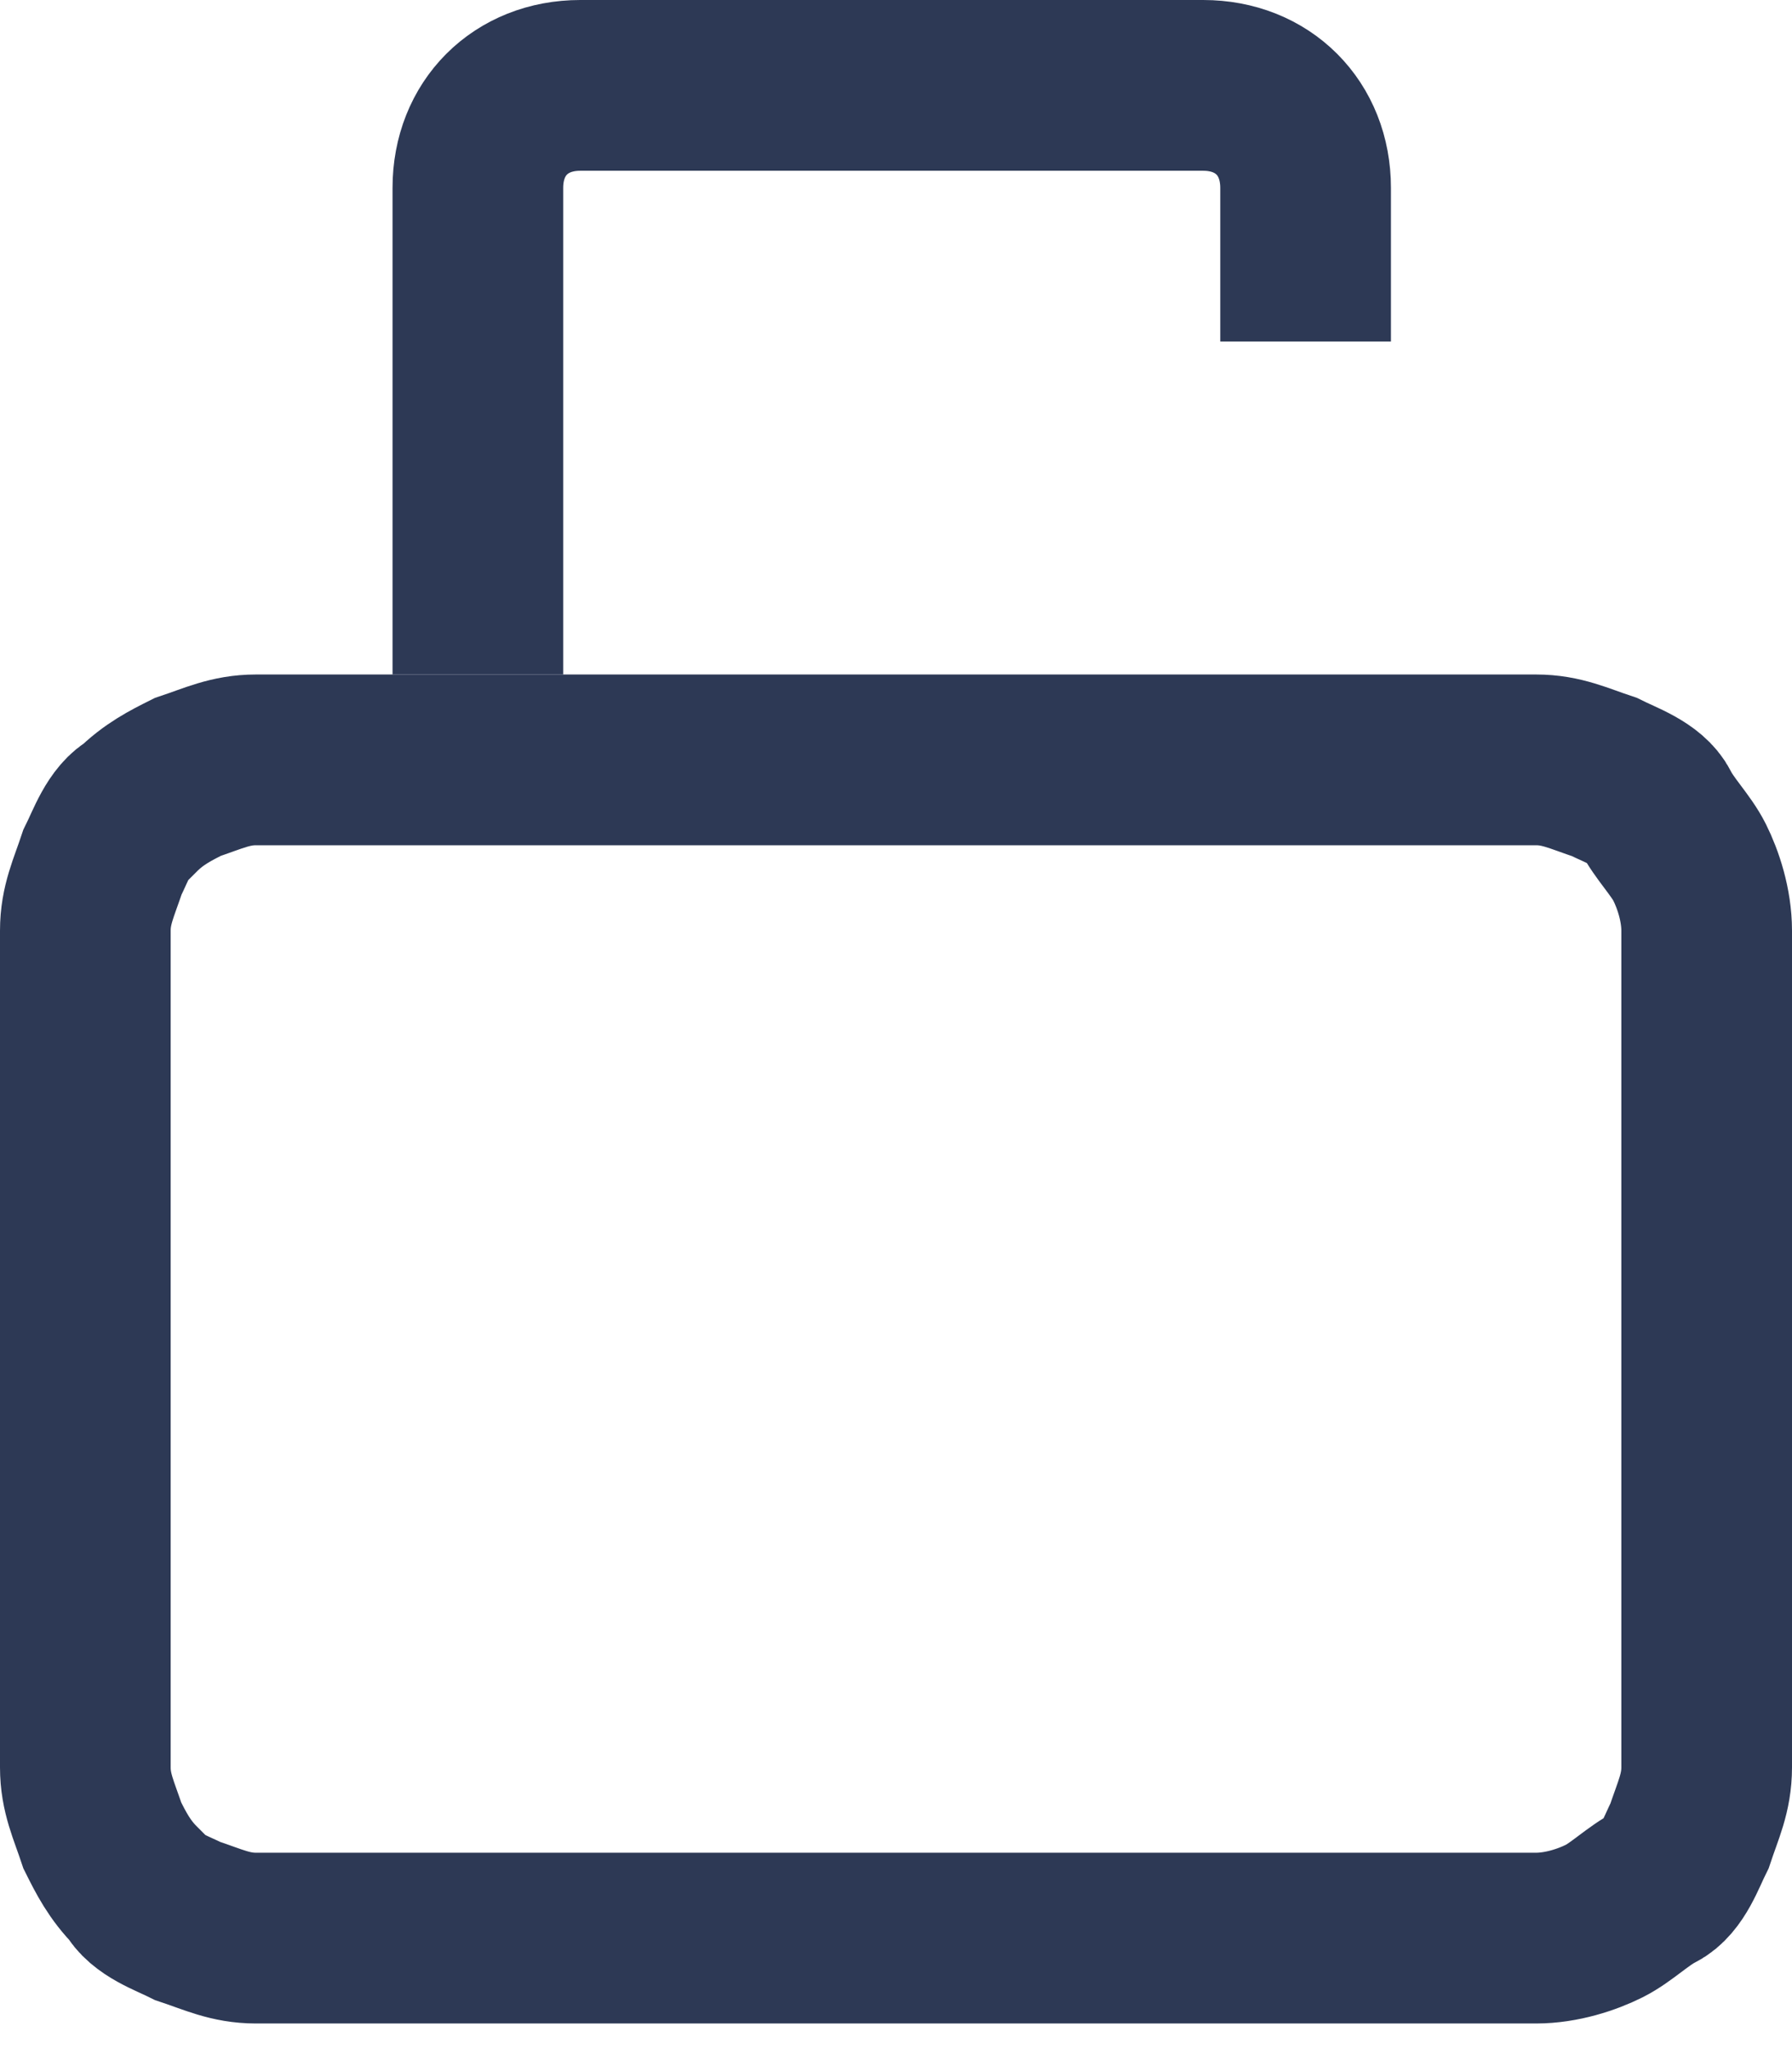
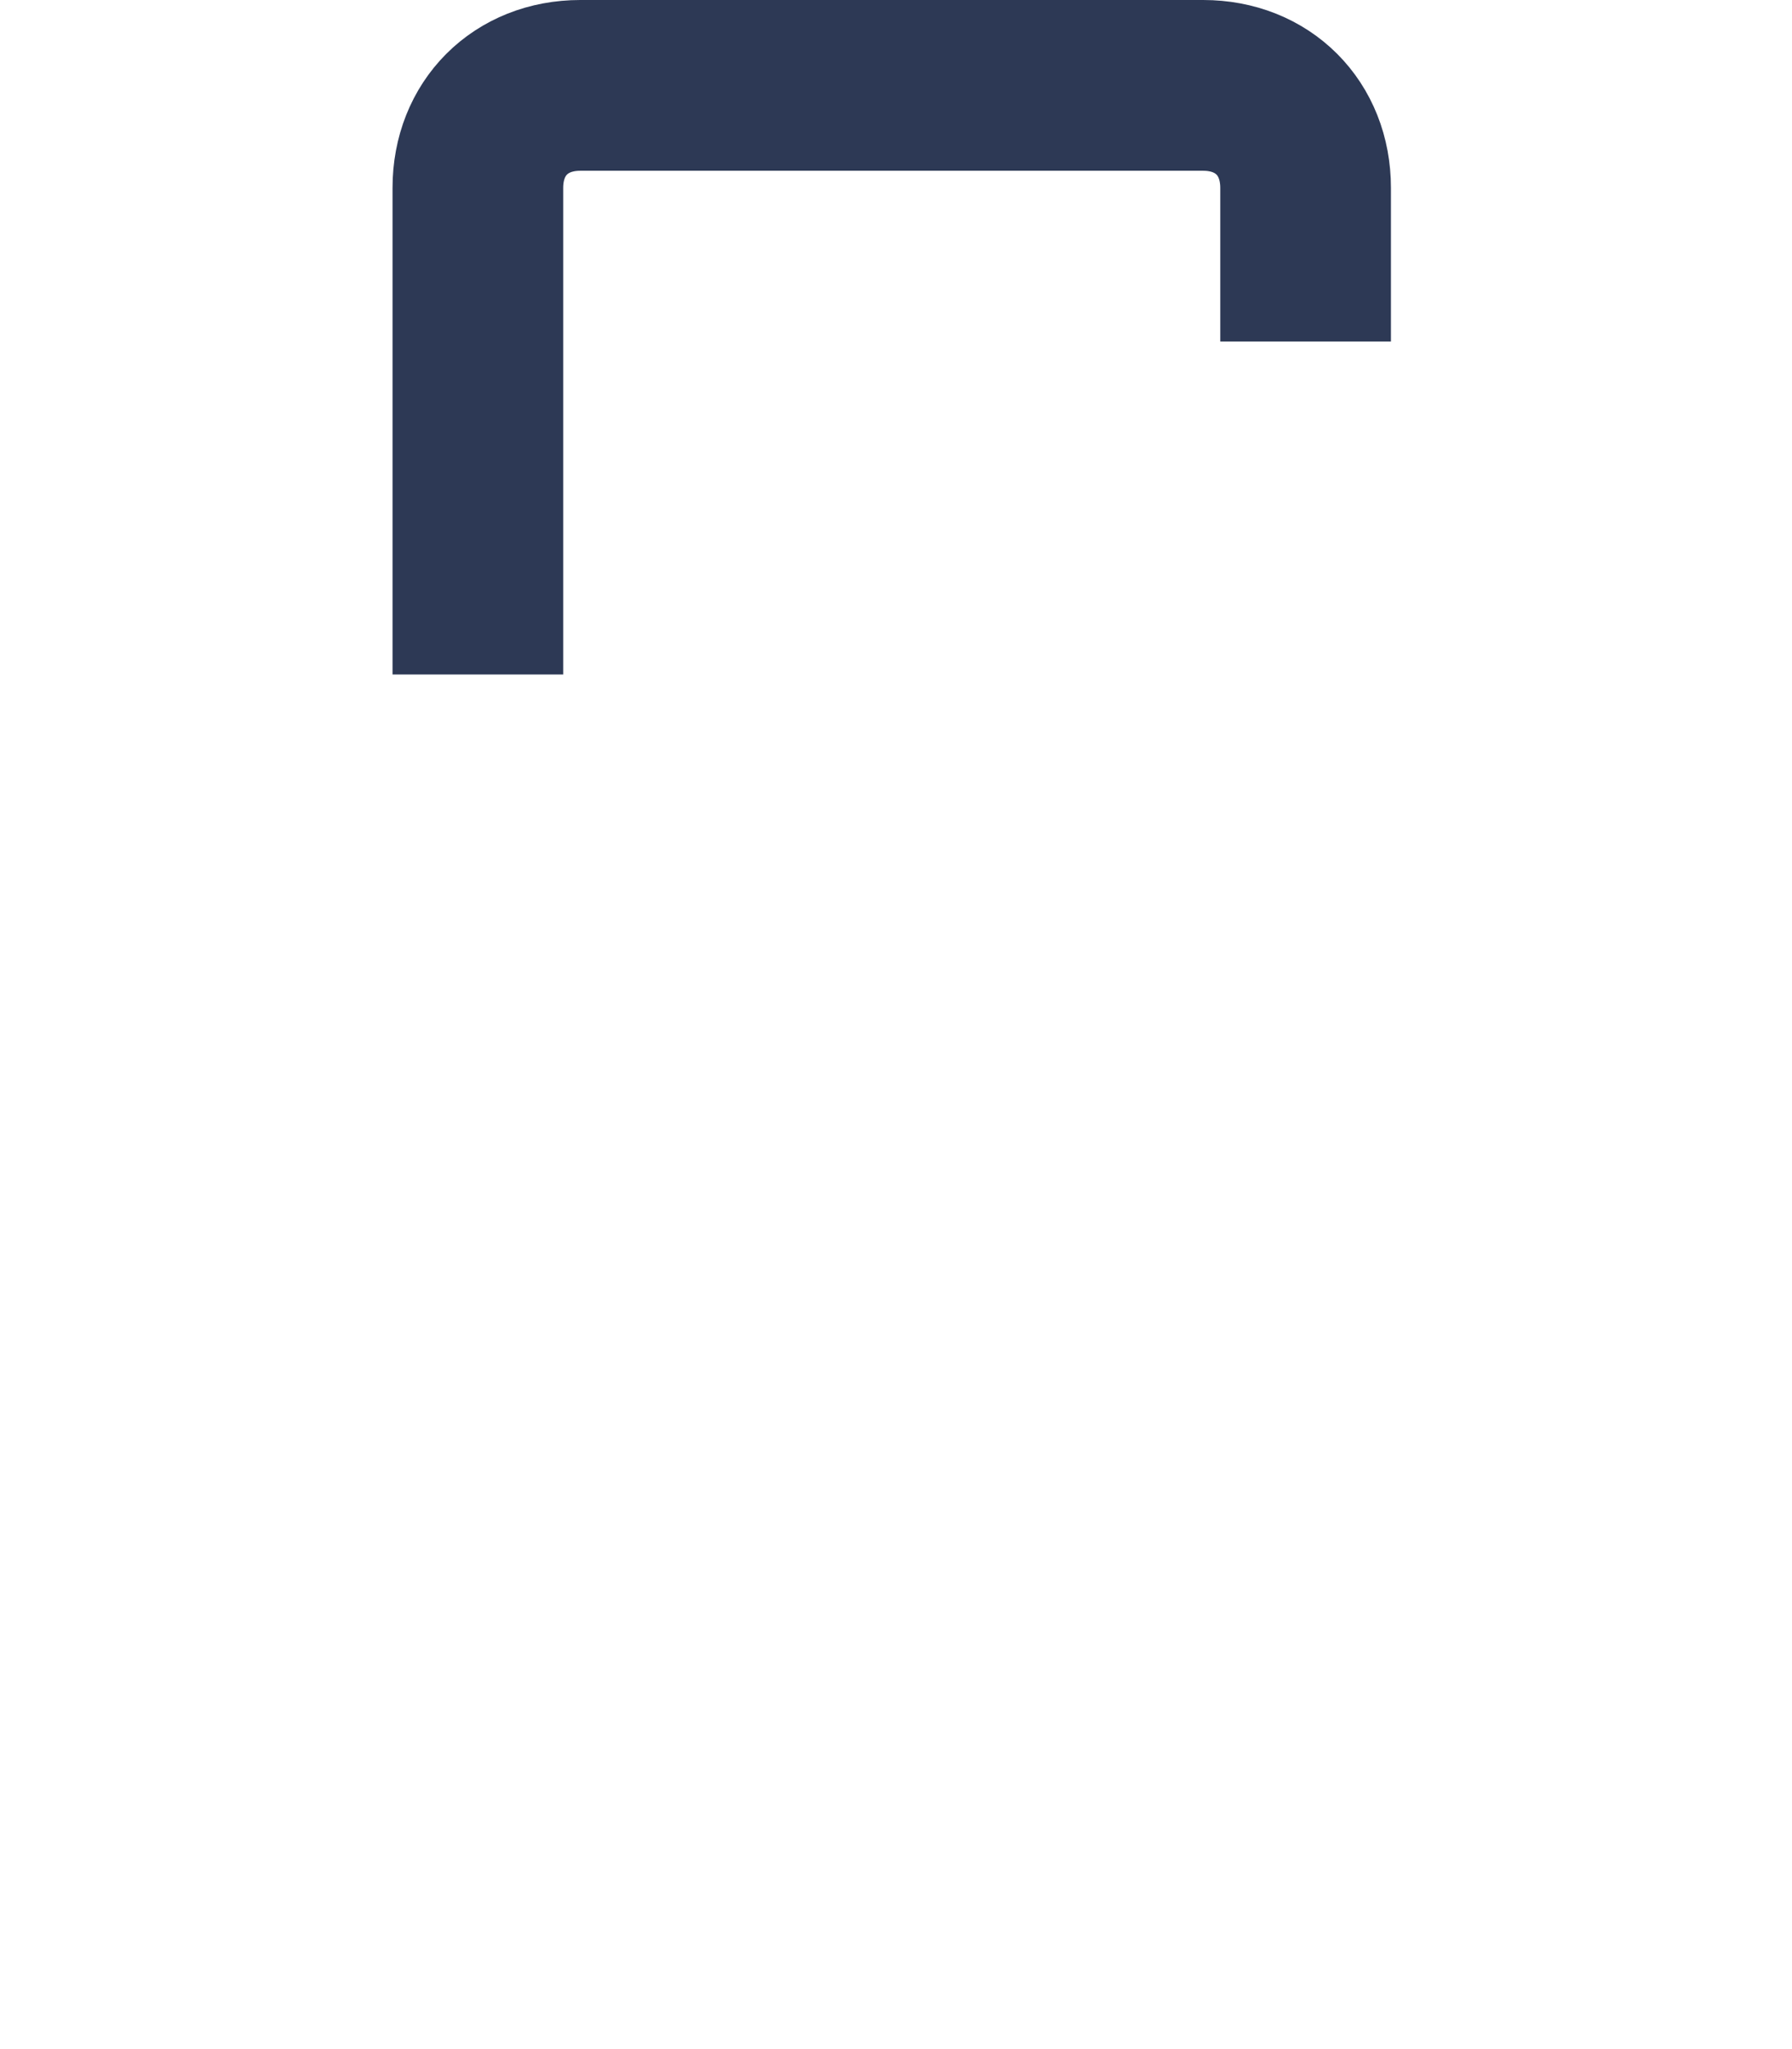
<svg xmlns="http://www.w3.org/2000/svg" width="21" height="24" viewBox="0 0 21 24" fill="none">
  <g clip-path="url(#clip0_1134_90285)">
-     <path d="M1 20.7V10.9C1 10.6 1.1 10.4 1.2 10.1C1.3 9.9 1.4 9.6 1.6 9.5C1.8 9.3 2 9.2 2.2 9.1C2.5 9 2.7 8.9 3 8.9H18C18.3 8.9 18.5 9 18.8 9.1C19 9.2 19.3 9.3 19.4 9.5C19.5 9.7 19.7 9.9 19.8 10.1C19.9 10.3 20 10.6 20 10.9V20.7C20 21 19.9 21.2 19.8 21.5C19.7 21.7 19.6 22 19.4 22.1C19.2 22.2 19 22.4 18.8 22.5C18.6 22.6 18.3 22.7 18 22.7H3C2.7 22.7 2.5 22.6 2.2 22.5C2 22.4 1.7 22.3 1.6 22.1C1.4 21.9 1.3 21.7 1.2 21.5C1.1 21.2 1 21 1 20.7Z" stroke="#2D3955" stroke-width="2" />
    <path d="M5.6 7.9V2.2C5.6 1.5 6.1 1 6.8 1H9.3H11.4H14.1C14.8 1 15.3 1.5 15.3 2.2V4" stroke="#2D3955" stroke-width="2" />
  </g>
  <defs>
    <clipPath id="clip0_1134_90285">
      <rect width="21" height="24" fill="white" />
    </clipPath>
  </defs>
</svg>